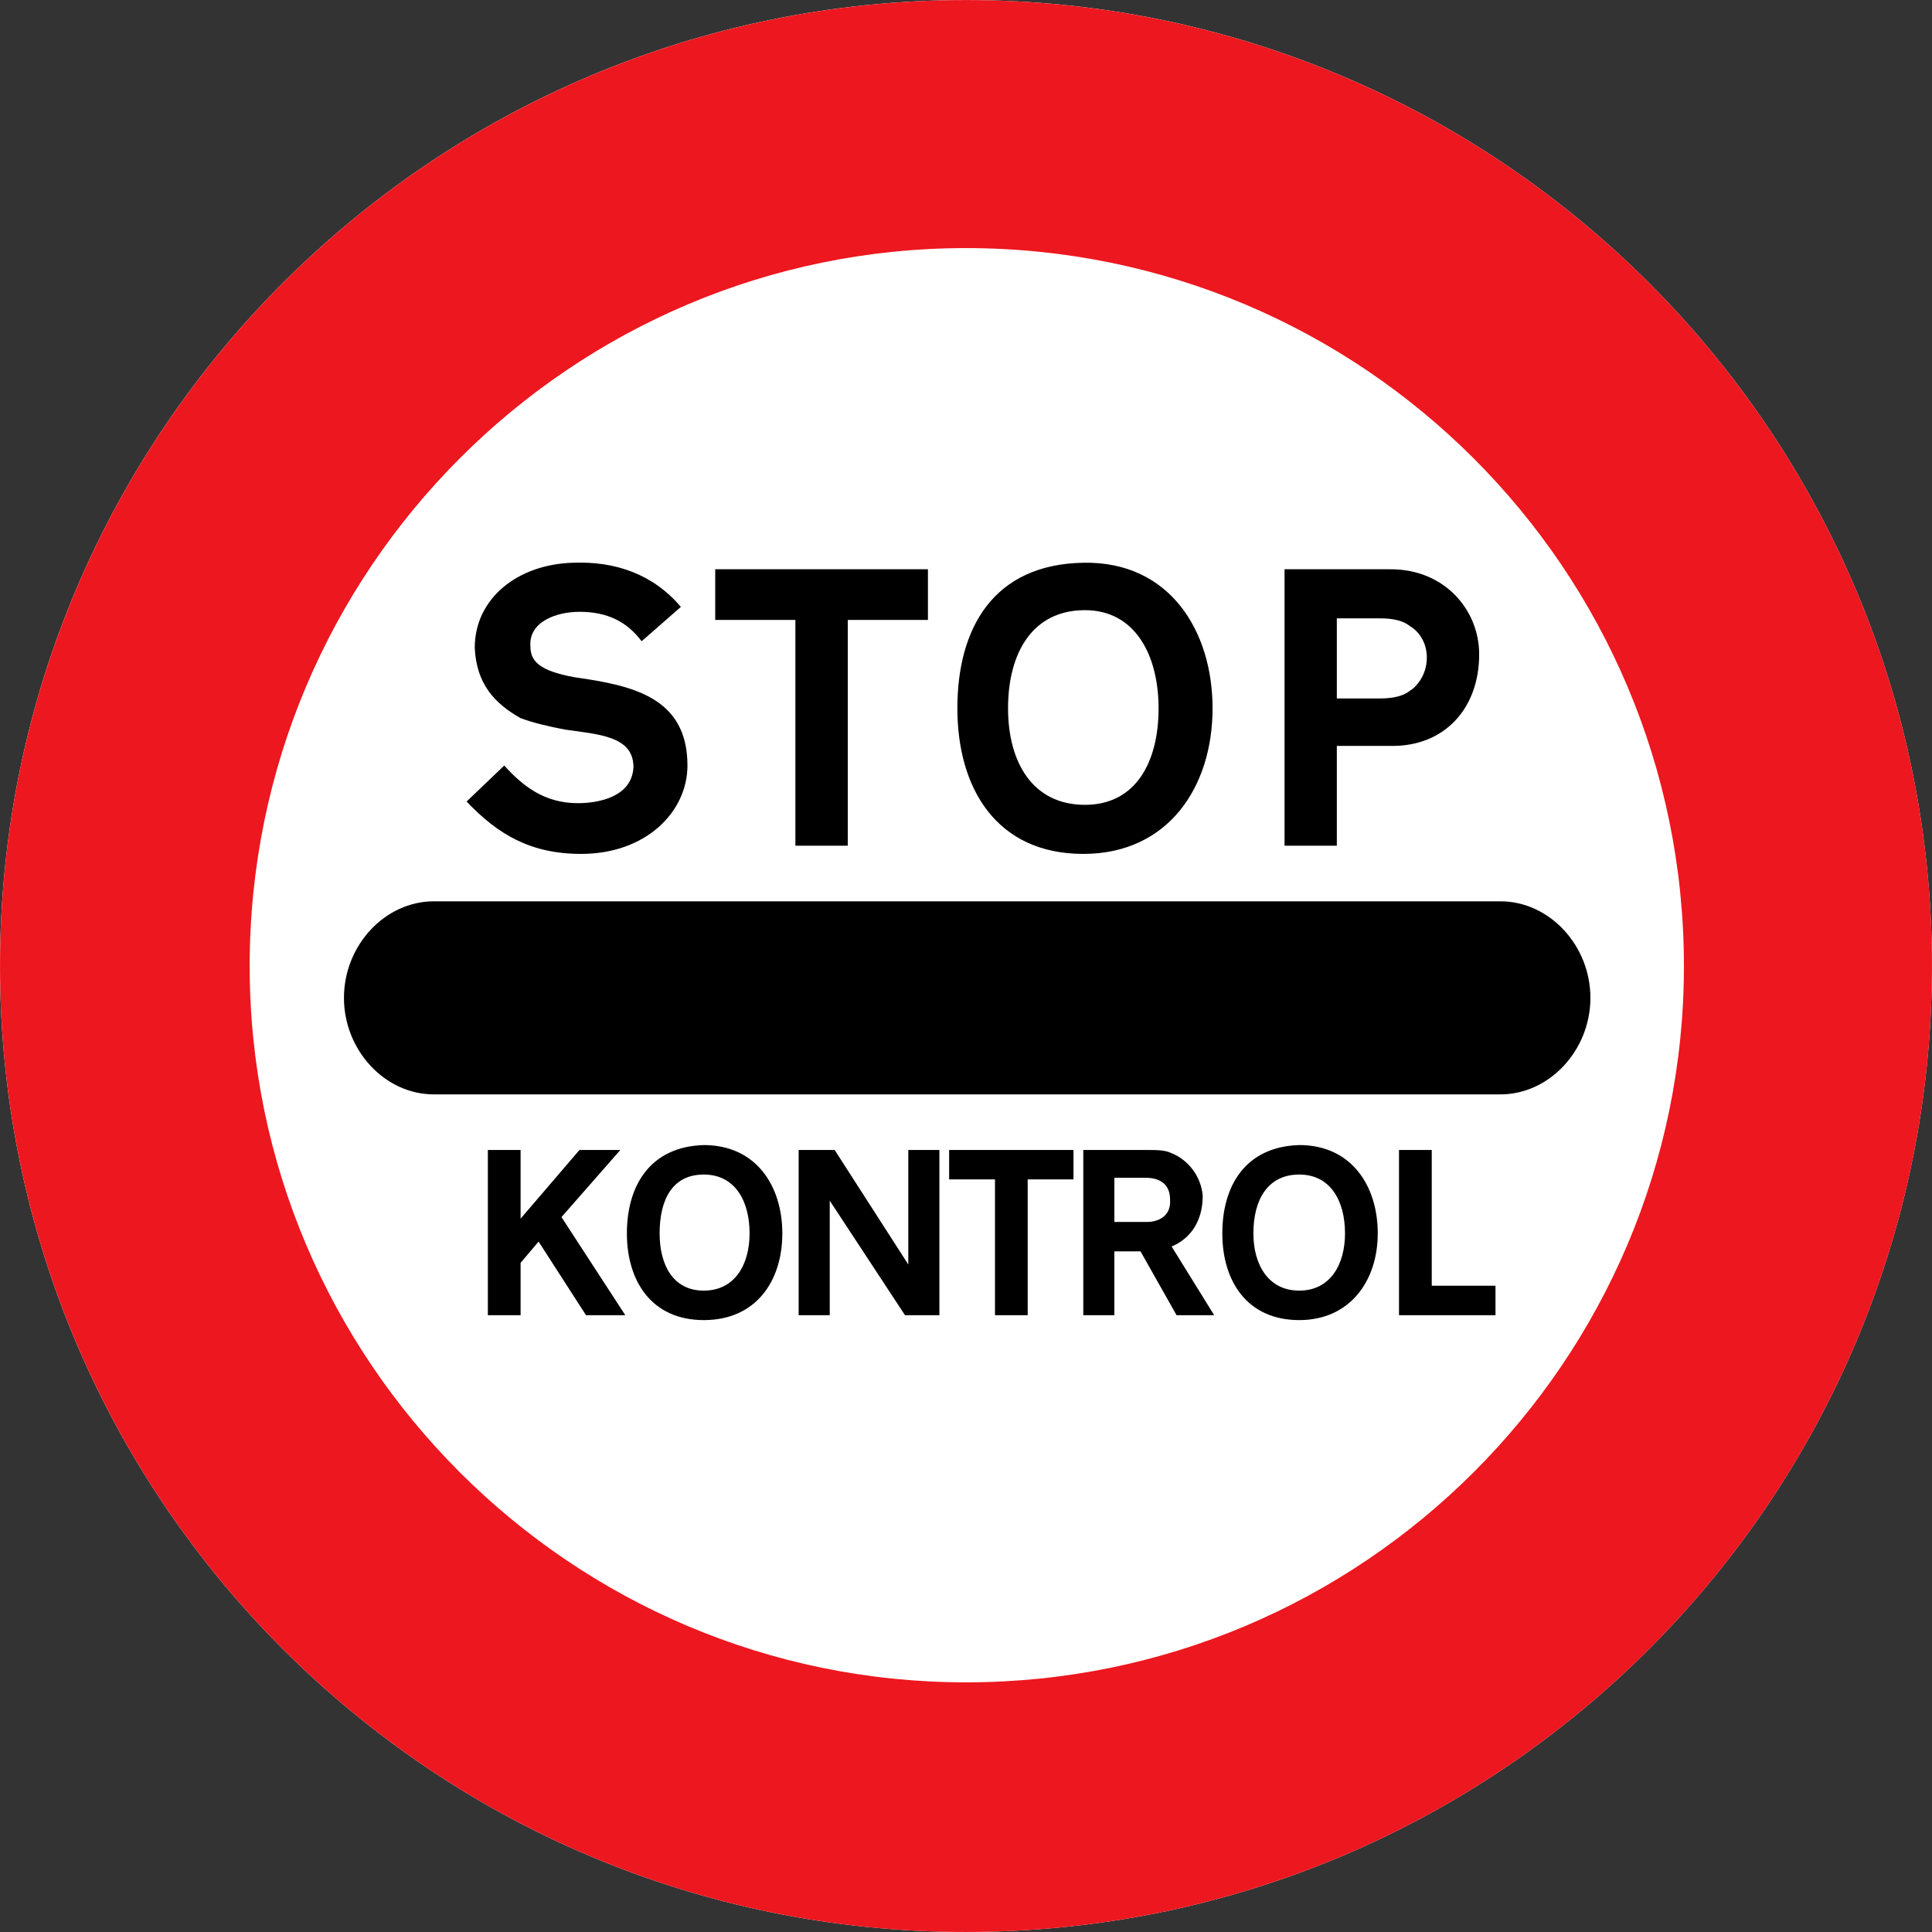
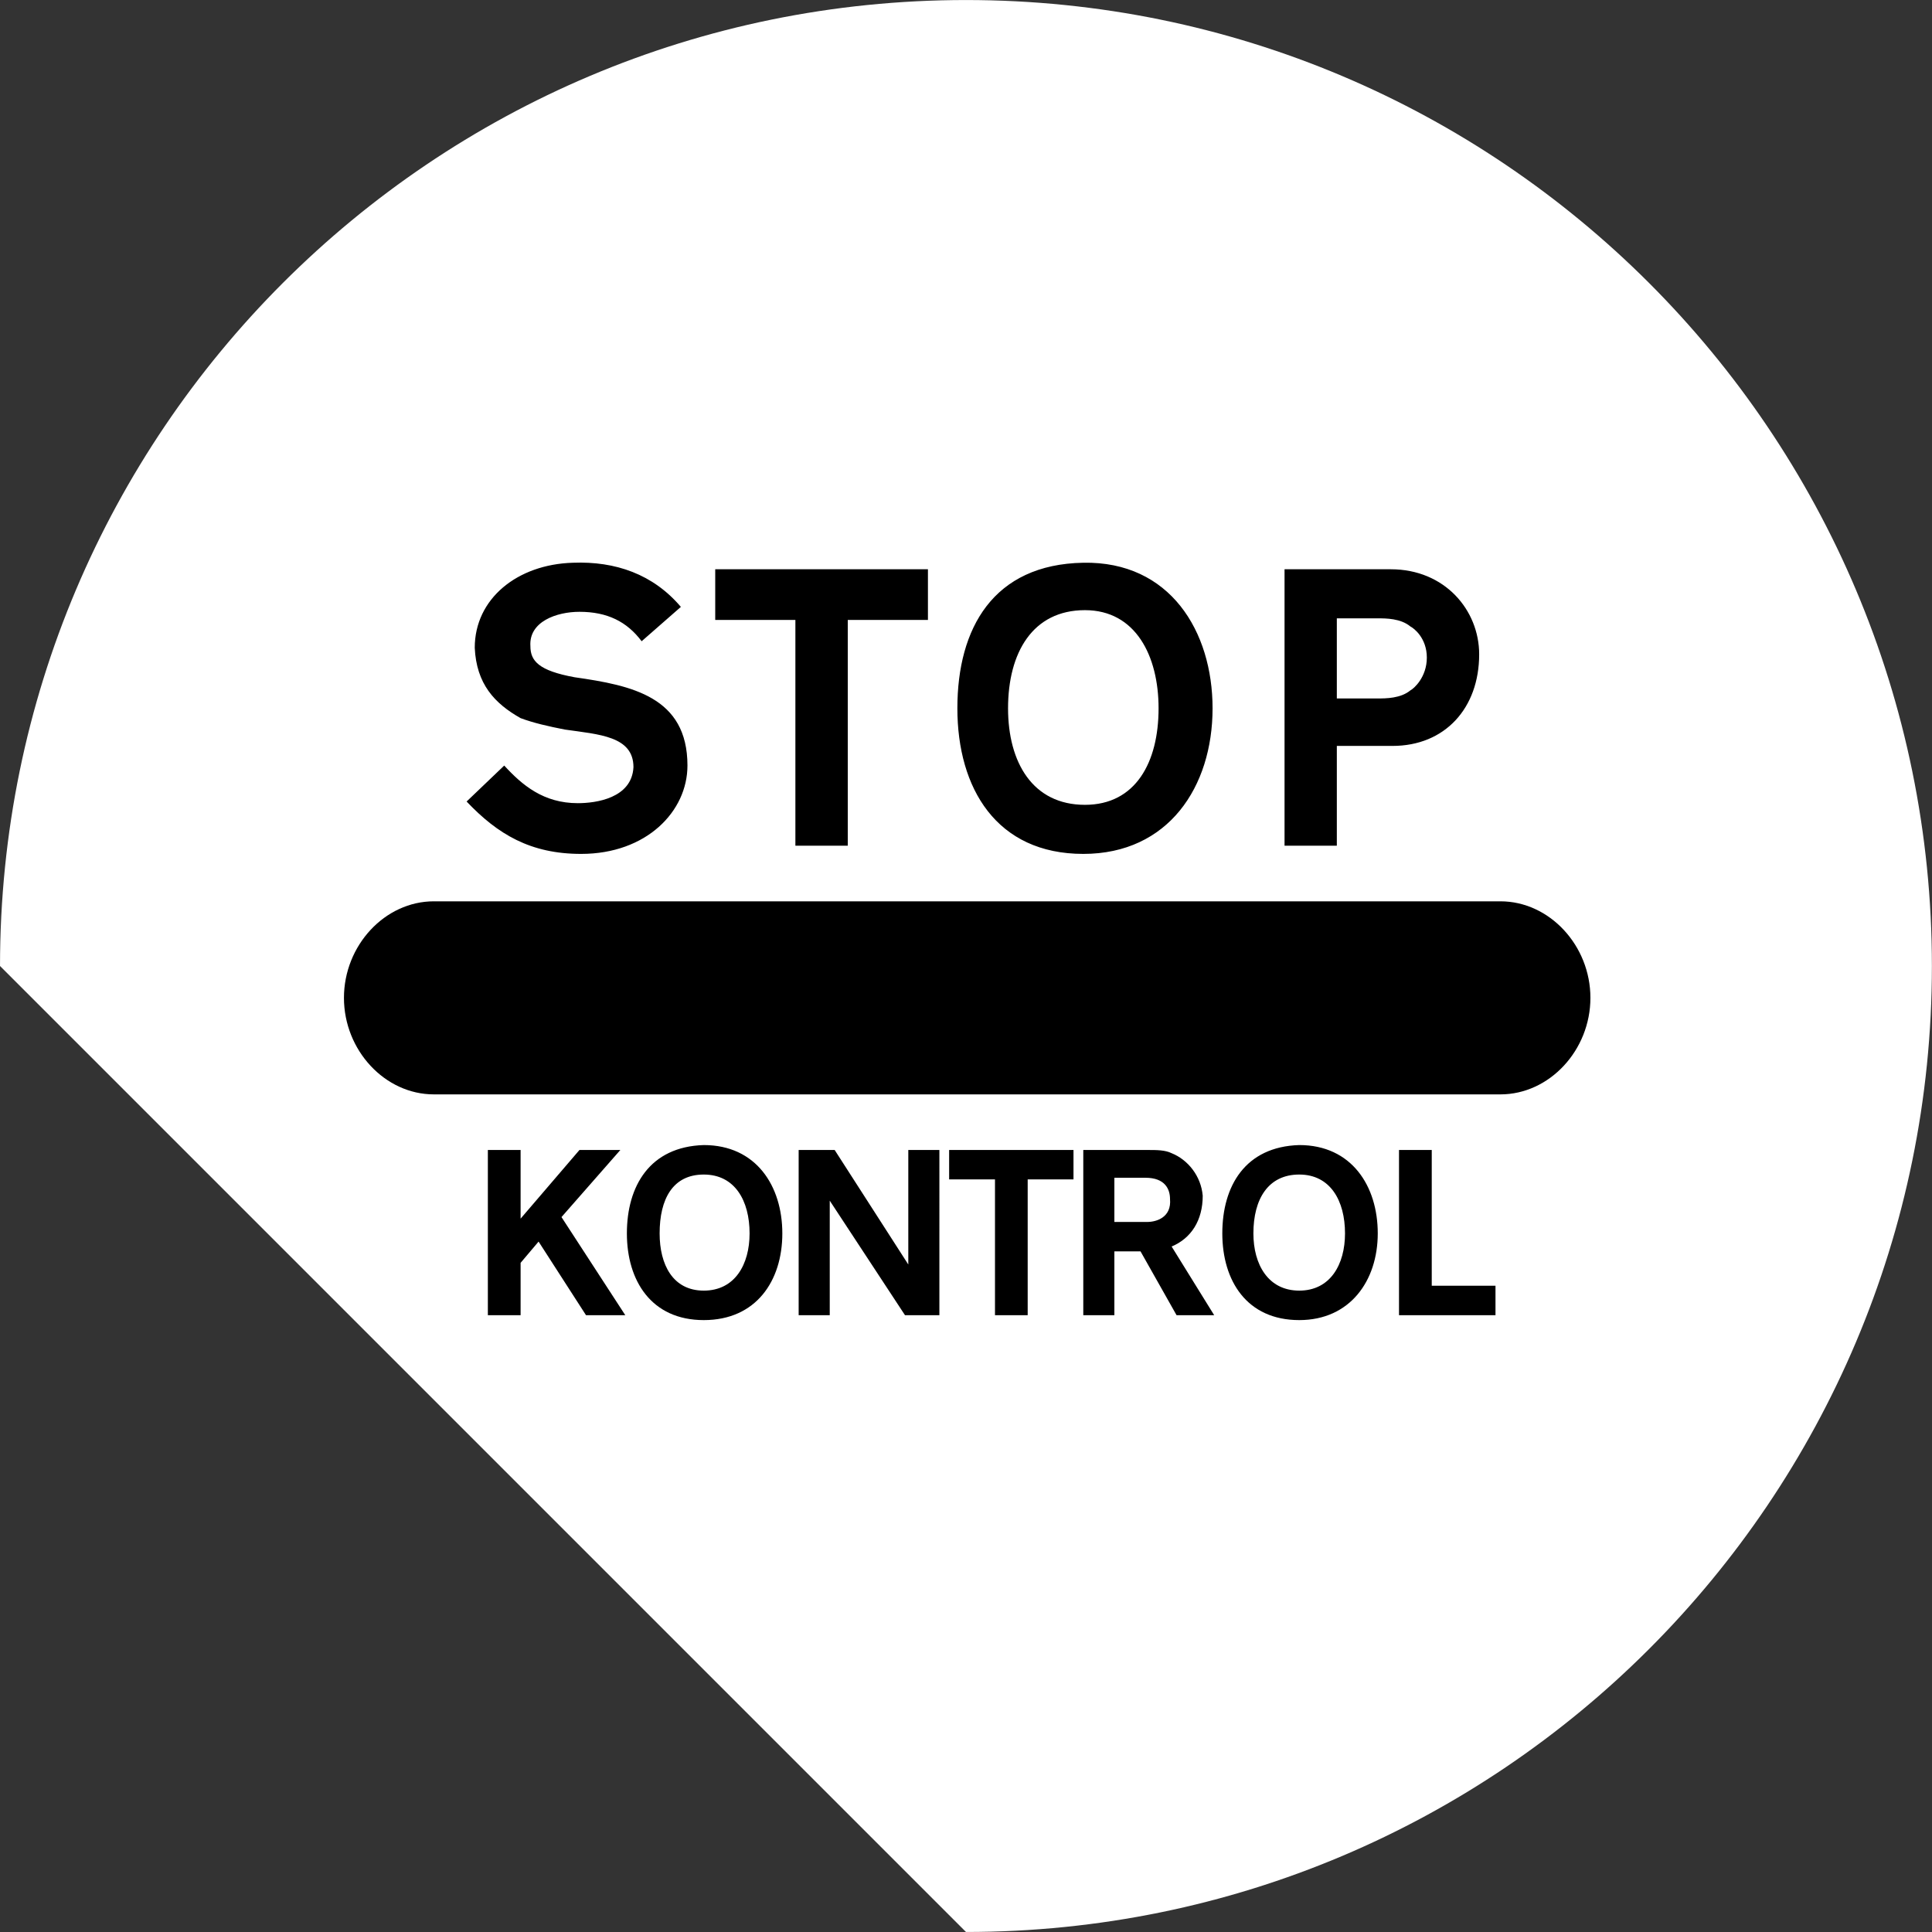
<svg xmlns="http://www.w3.org/2000/svg" height="400.476" width="400.475">
  <rect width="100%" height="100%" fill="#333333" stroke="none" />
-   <path d="M0 0c0 11.631 9.425 21.057 21.057 21.057 11.631 0 21.056-9.426 21.056-21.057 0-11.631-9.425-21.057-21.056-21.057C9.425-21.057 0-11.631 0 0" style="fill:#fff;fill-opacity:1;fill-rule:nonzero;stroke:none" transform="matrix(9.509 0 0 -9.509 .003 200.238)" />
+   <path d="M0 0c0 11.631 9.425 21.057 21.057 21.057 11.631 0 21.056-9.426 21.056-21.057 0-11.631-9.425-21.057-21.056-21.057" style="fill:#fff;fill-opacity:1;fill-rule:nonzero;stroke:none" transform="matrix(9.509 0 0 -9.509 .003 200.238)" />
  <g style="fill:#ed171f;fill-opacity:1">
-     <path d="M0 0c8.643 0 15.65 7.007 15.65 15.615 0 8.644-7.007 15.65-15.65 15.65-8.608 0-15.615-7.006-15.615-15.65C-15.615 7.007-8.608 0 0 0m-21.057 15.615c0 11.631 9.426 21.057 21.057 21.057 11.631 0 21.057-9.426 21.057-21.057C21.057 3.984 11.631-5.442 0-5.442c-11.631 0-21.057 9.426-21.057 21.057" style="fill:#ed171f;fill-opacity:1;fill-rule:nonzero;stroke:none" transform="matrix(9.509 0 0 -9.509 200.237 348.725)" />
-   </g>
+     </g>
  <path d="M0 0h-.854l-1.031 1.6-.391-.462V0h-.712v3.592h.712V2.099l1.28 1.493h.889l-1.28-1.459L0 0zm3.415 1.778c0-1.031-.569-1.885-1.708-1.885C.569-.107.035.747.035 1.778c0 1.031.499 1.886 1.672 1.921 1.139 0 1.708-.89 1.708-1.921m-.712 0c0 .712-.32 1.28-.996 1.28-.675 0-.96-.533-.96-1.28 0-.676.285-1.244.96-1.244.676 0 .996.568.996 1.244M6.83 0h-.748L4.446 2.49V0H3.77v3.592h.783l1.601-2.49v2.49h.676V0zm2.916 2.952H8.75V0h-.711v2.952h-.997v.64h2.704v-.64zM12.805 0h-.818l-.783 1.387h-.569V0h-.676v3.592h1.388c.213 0 .391 0 .533-.07.356-.143.64-.498.676-.925 0-.534-.249-.925-.676-1.104L12.805 0zm-.96 2.525c0 .214-.107.463-.534.463h-.676v-.961h.712c.213 0 .533.106.498.498m4.517-.747c0-1.031-.605-1.885-1.707-1.885-1.139 0-1.673.854-1.673 1.885 0 1.031.499 1.886 1.673 1.921 1.138 0 1.707-.89 1.707-1.921m-.712 0c0 .712-.32 1.28-.995 1.28-.676 0-.997-.533-.997-1.28 0-.676.321-1.244.997-1.244.675 0 .995.568.995 1.244M18.922 0h-2.098v3.592h.712V.64h1.386V0zM1.352 11.951c0-.996-.89-1.921-2.312-1.921-1.103 0-1.814.427-2.49 1.139l.818.782c.391-.427.854-.818 1.6-.818.392 0 1.174.106 1.21.782 0 .676-.747.712-1.494.819-.356.07-.676.142-.96.248-.57.321-.961.747-.997 1.53 0 1.067.925 1.814 2.135 1.849.924.036 1.743-.249 2.347-.96l-.853-.747c-.321.427-.747.64-1.352.64-.498 0-1.103-.213-1.067-.747 0-.319.178-.533.961-.676 1.244-.177 2.454-.426 2.454-1.92m5.229 3.166H4.838v-4.909H3.699v4.909H1.956v1.102h4.625v-1.102zm6.189-1.921c0-1.707-.961-3.166-2.811-3.166-1.885 0-2.738 1.423-2.738 3.166 0 1.743.782 3.13 2.738 3.165 1.886.036 2.811-1.493 2.811-3.165m-1.174 0c0 1.138-.498 2.134-1.601 2.134-1.138 0-1.672-.925-1.672-2.134 0-1.174.534-2.099 1.672-2.099 1.103 0 1.601.925 1.601 2.099m6.971 1.174c0-1.174-.747-1.992-1.885-1.992h-1.21v-2.17h-1.137v6.011h2.311c1.174 0 1.921-.889 1.921-1.849m-1.138-.072c0 .428-.284.641-.356.676-.213.178-.534.178-.711.178h-.89V13.41h.89c.177 0 .498 0 .711.177.072.035.356.284.356.711M-4.162 8.999h23.191c1.067 0 1.957-.961 1.957-2.099 0-1.138-.89-2.099-1.957-2.099H-4.162c-1.067 0-1.955.961-1.955 2.099 0 1.138.888 2.099 1.955 2.099" style="fill:#000;fill-opacity:1;fill-rule:nonzero;stroke:none" transform="matrix(9.533 0 0 -9.533 129.61 272.617)" />
</svg>